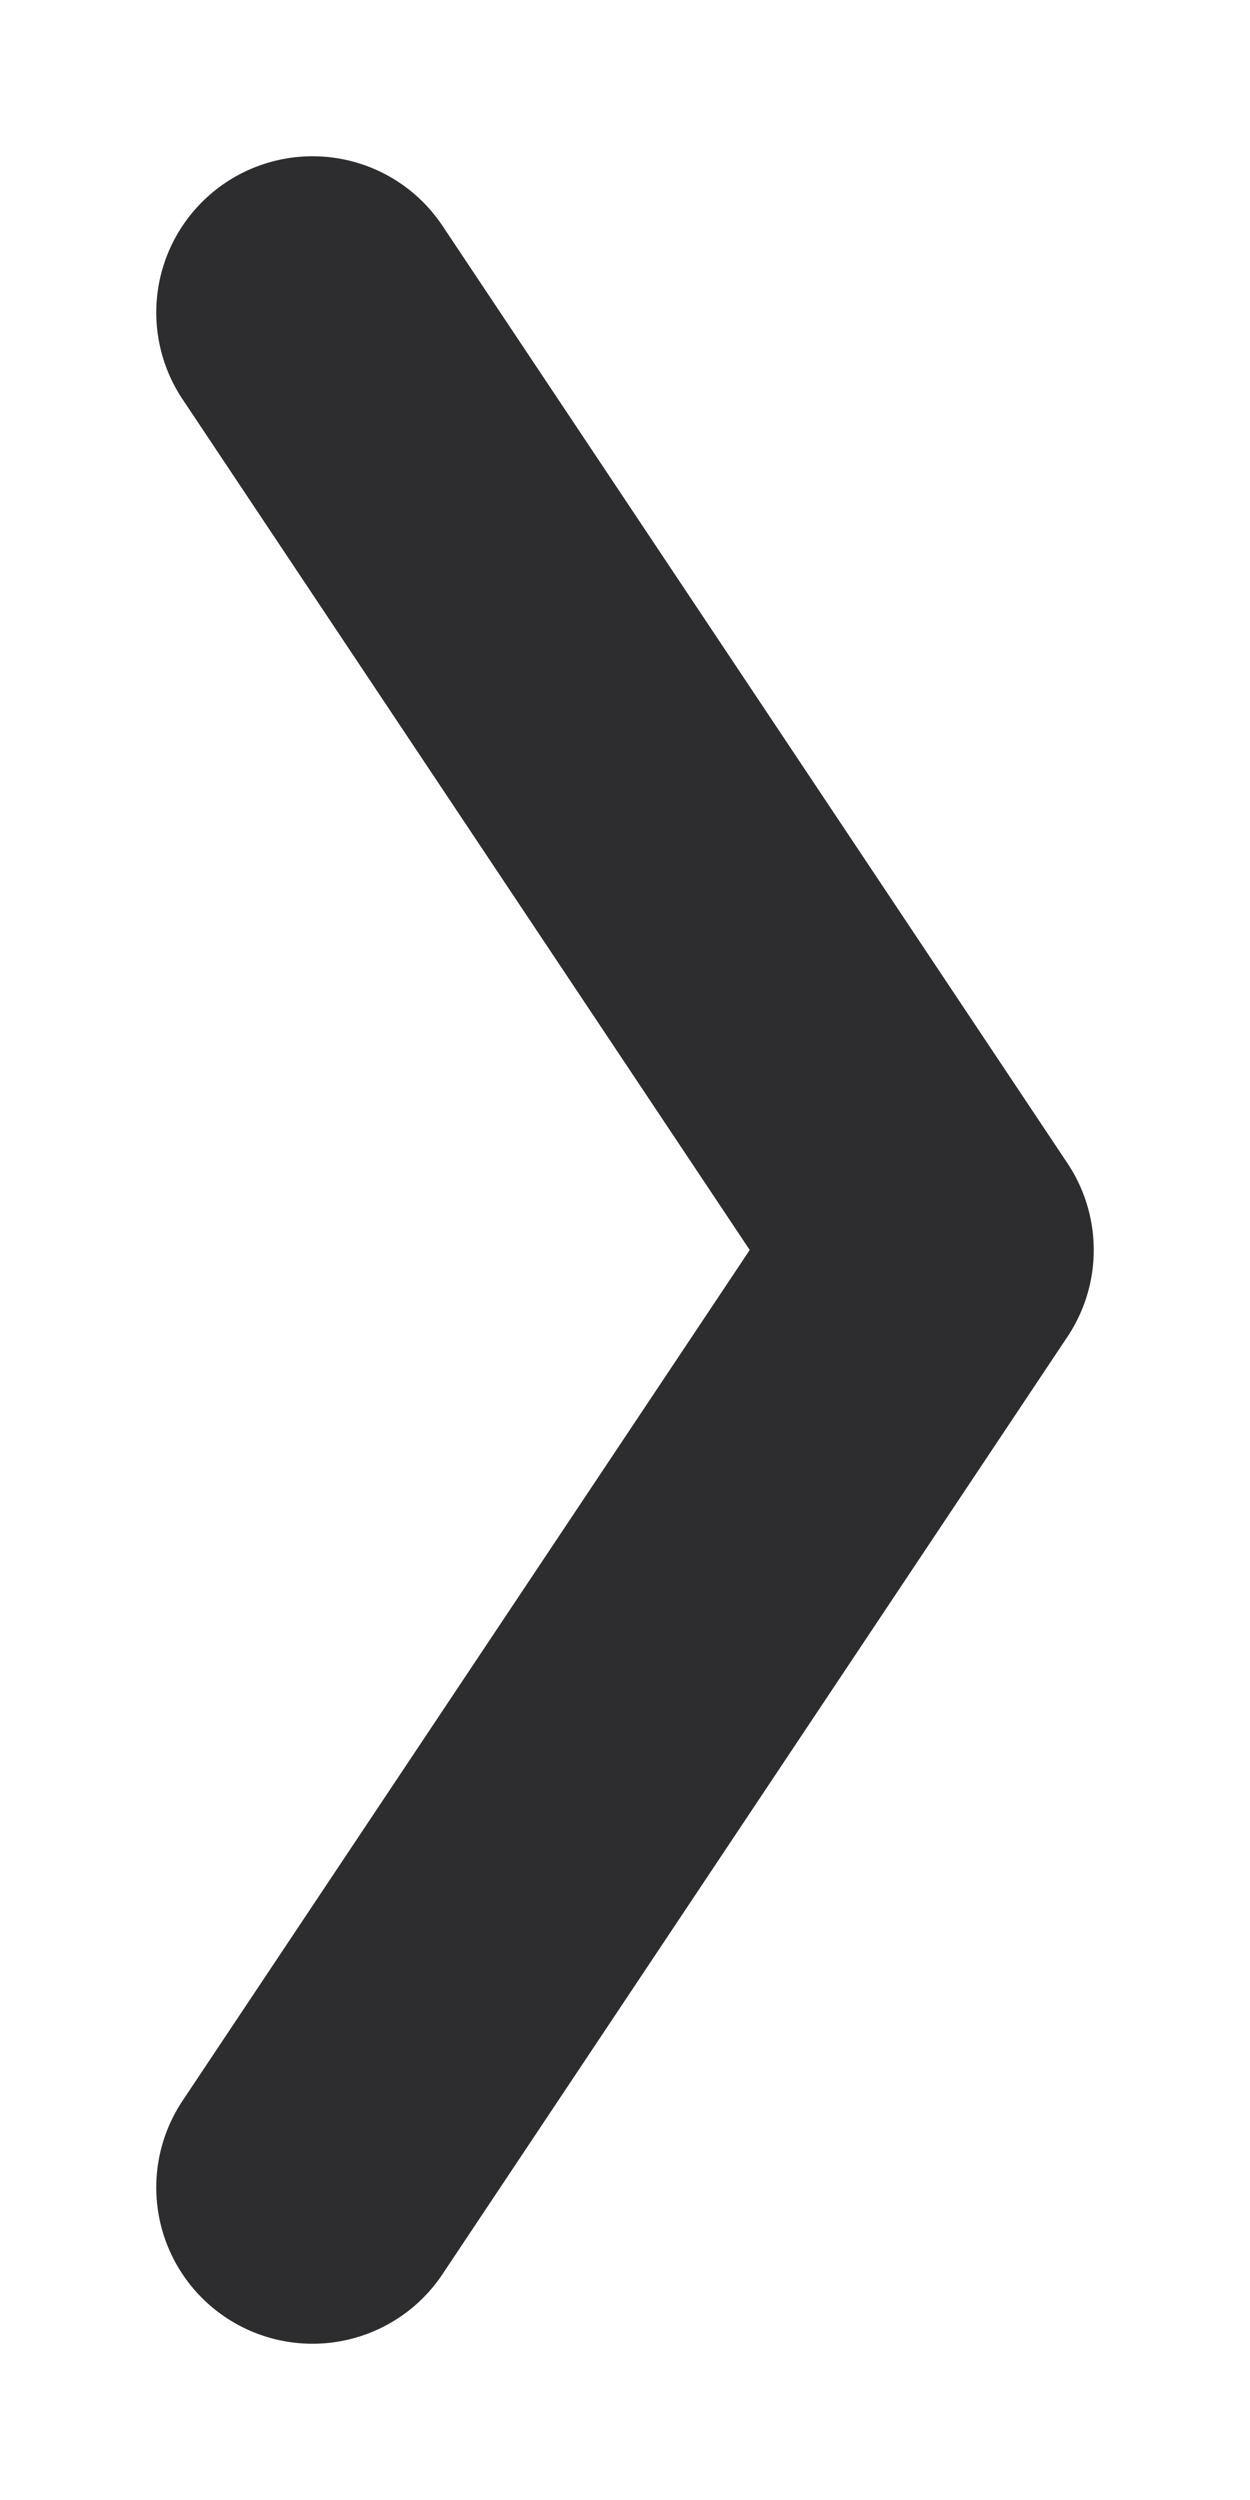
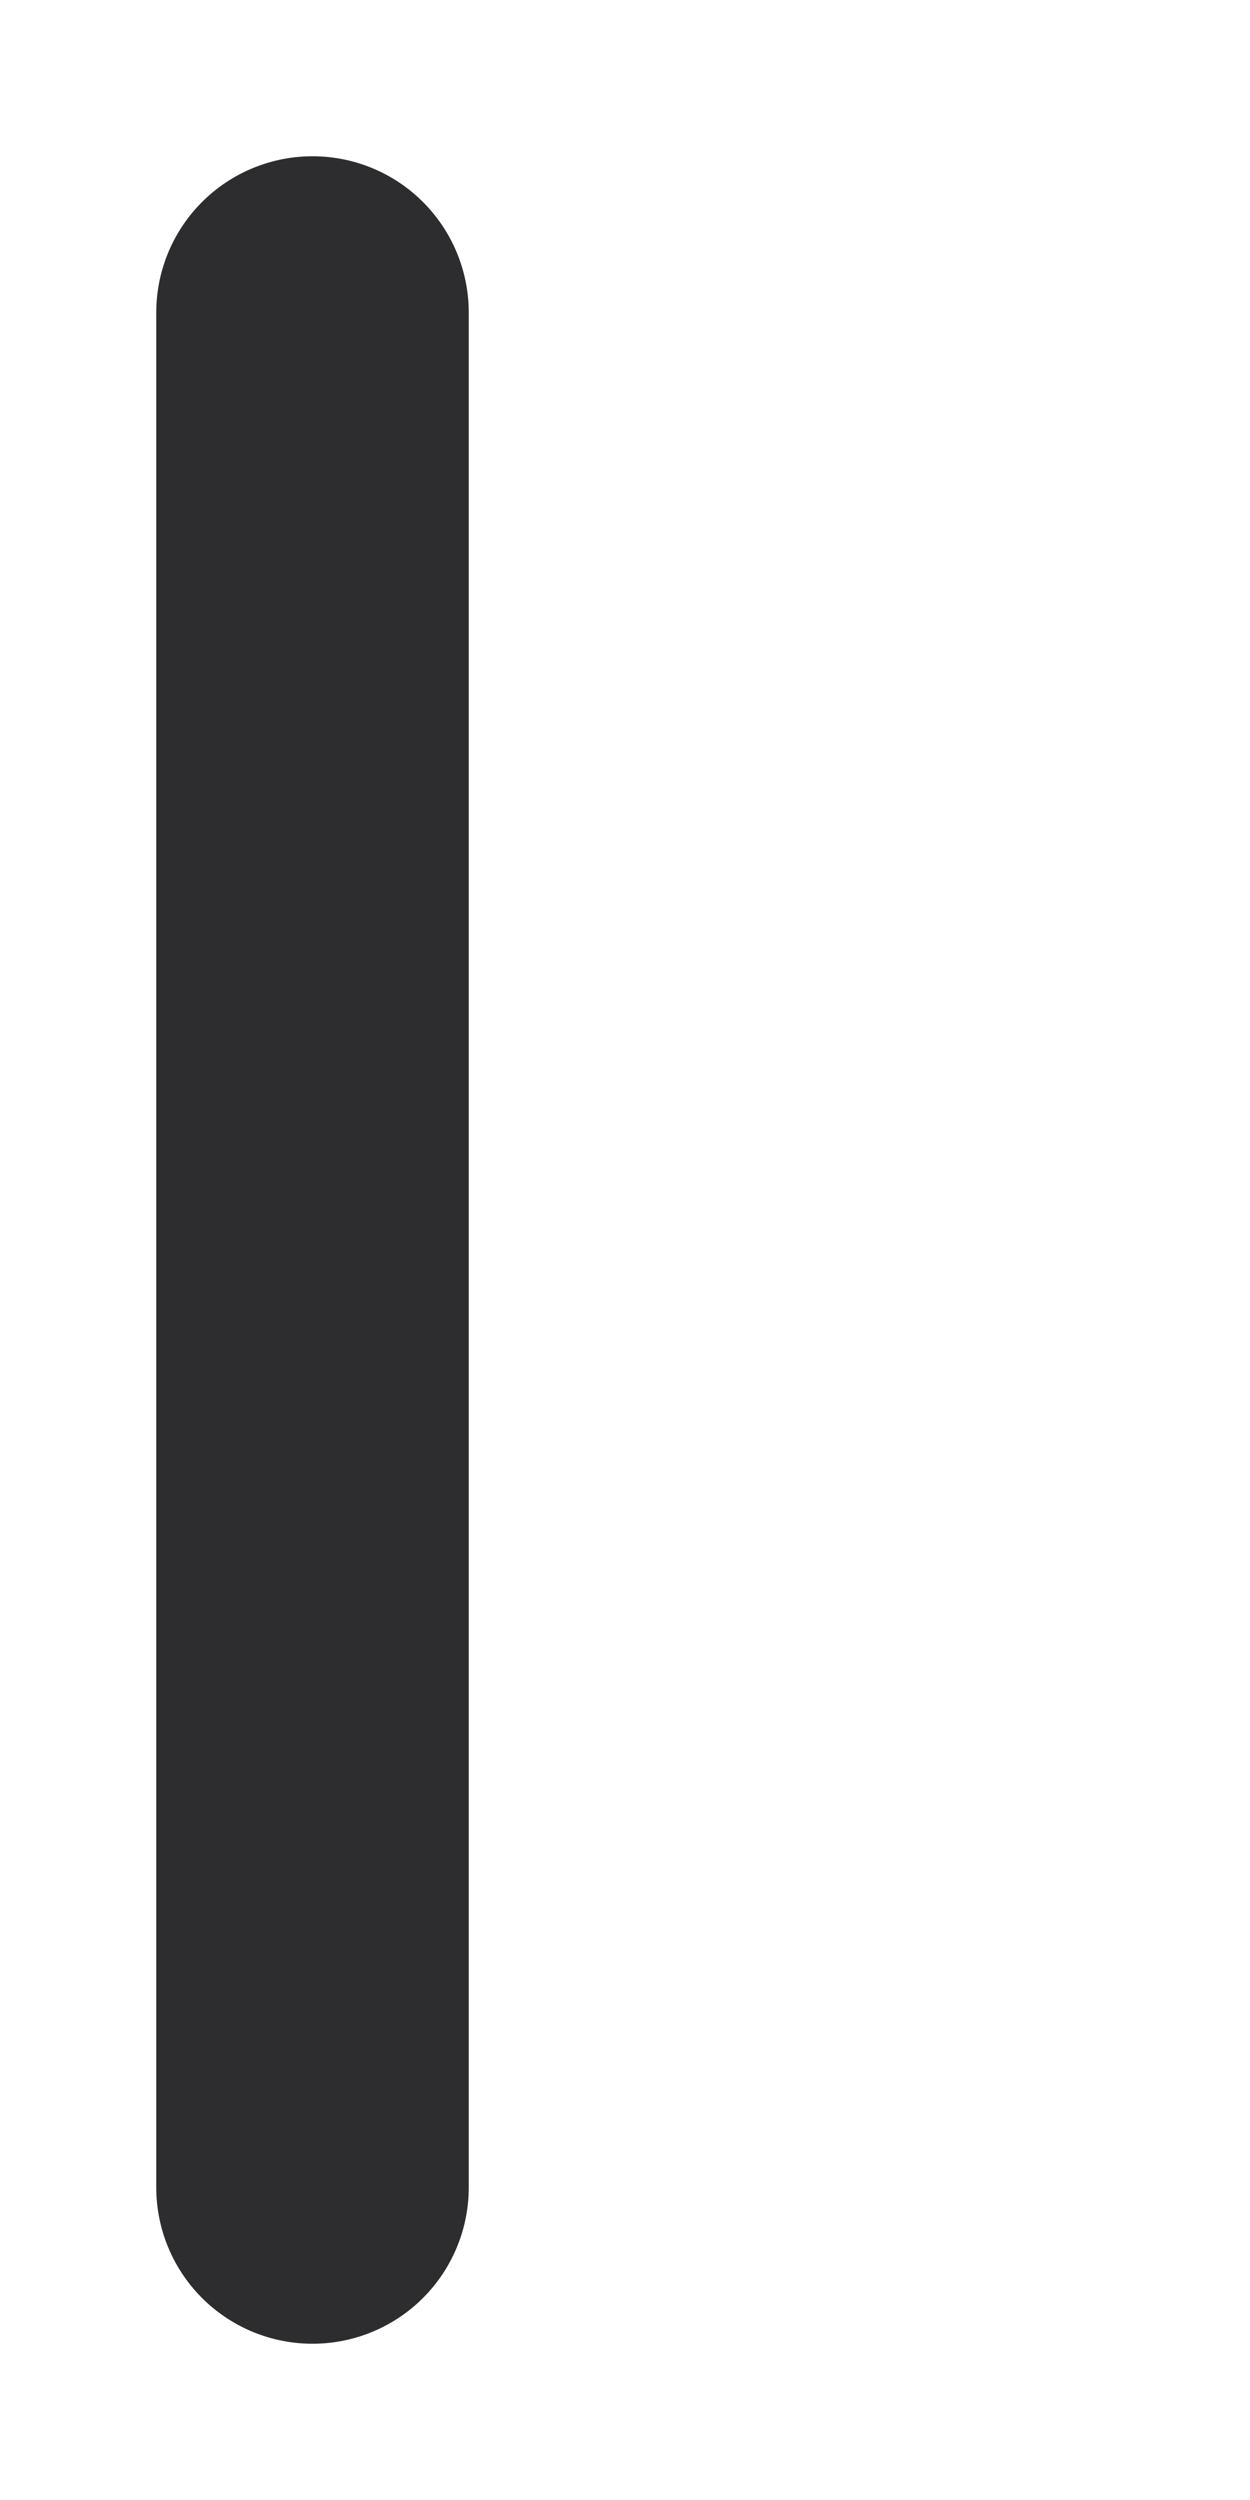
<svg xmlns="http://www.w3.org/2000/svg" width="4" height="8" viewBox="0 0 4 8" fill="none">
-   <path id="Vector 33" d="M1 7L3 4L1 1" stroke="#2D2D30" stroke-linecap="round" stroke-linejoin="round" />
+   <path id="Vector 33" d="M1 7L1 1" stroke="#2D2D30" stroke-linecap="round" stroke-linejoin="round" />
</svg>